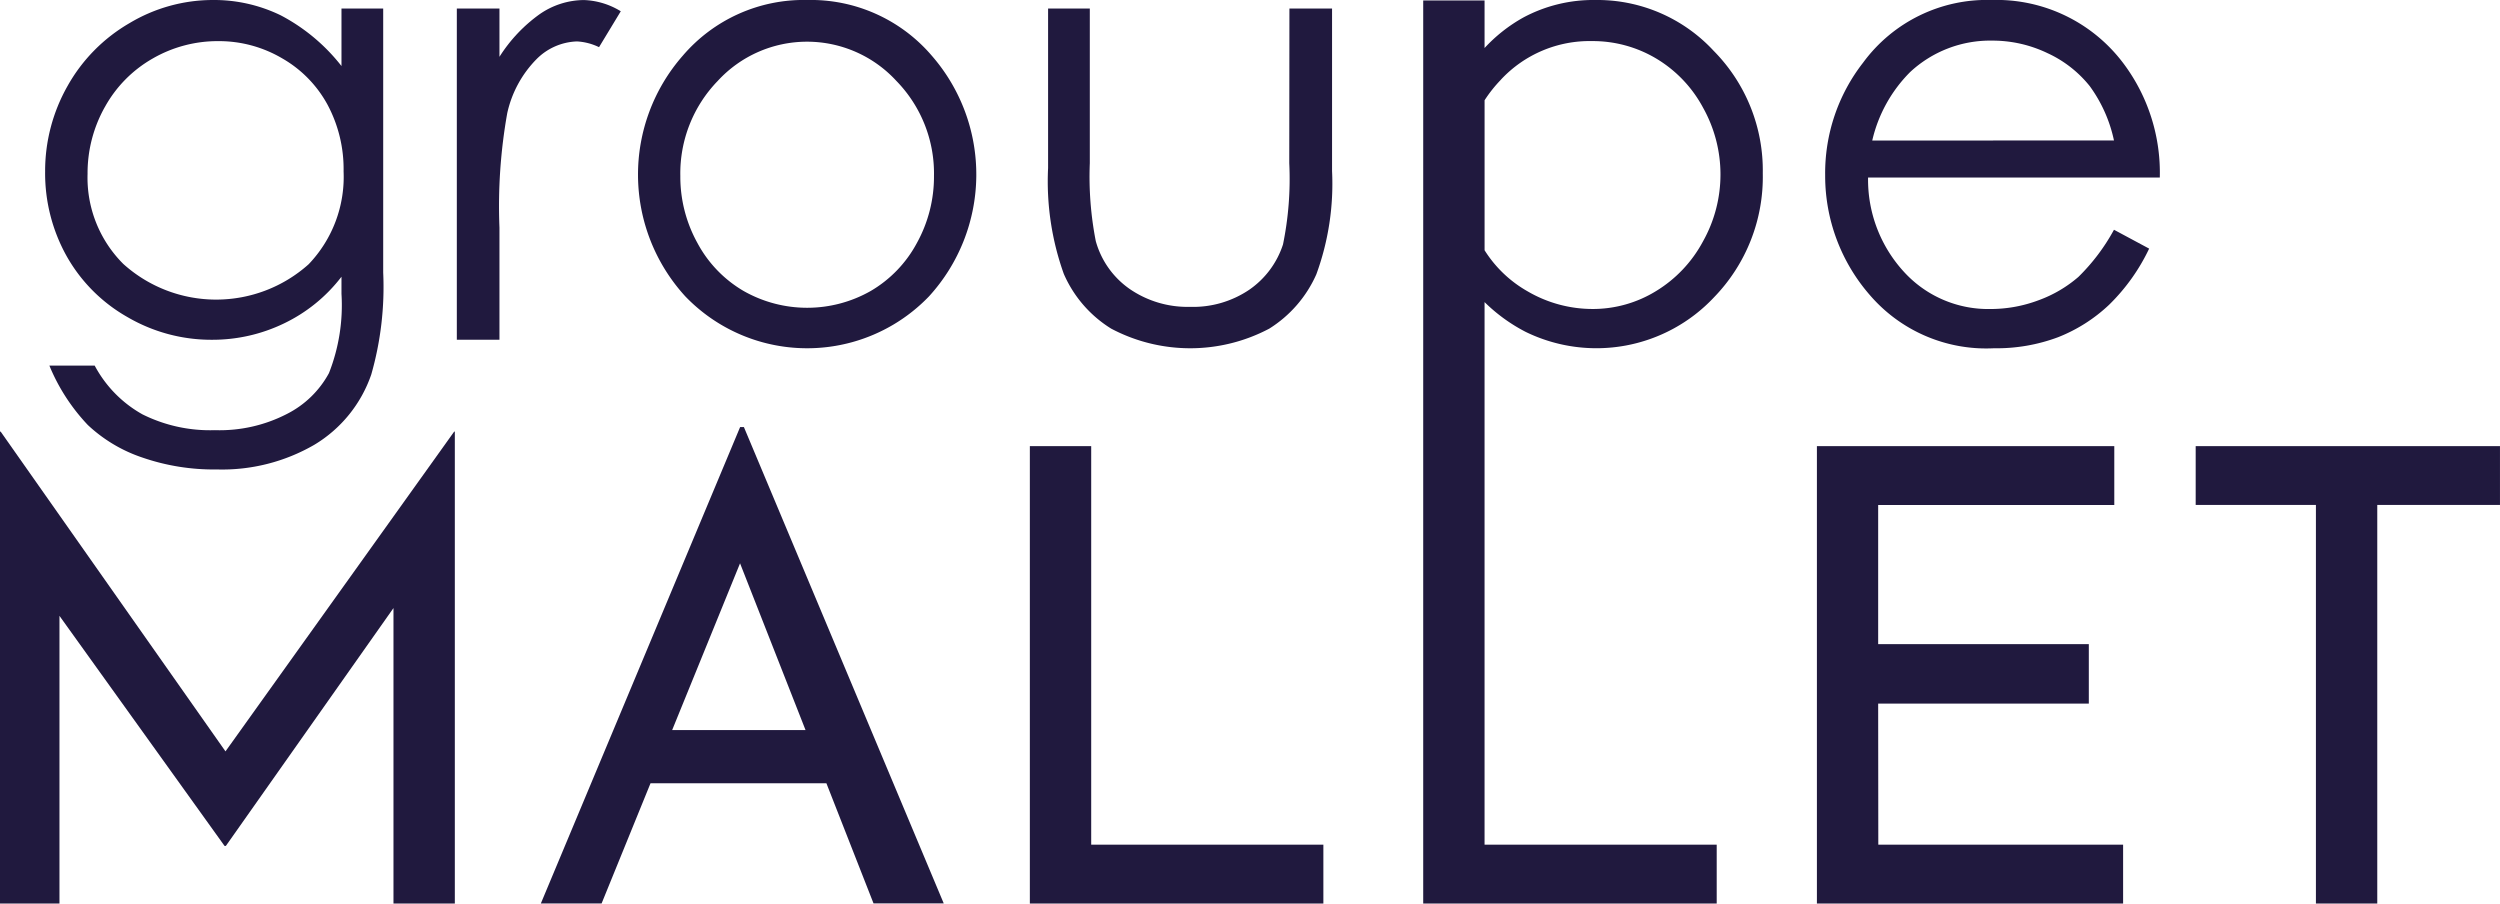
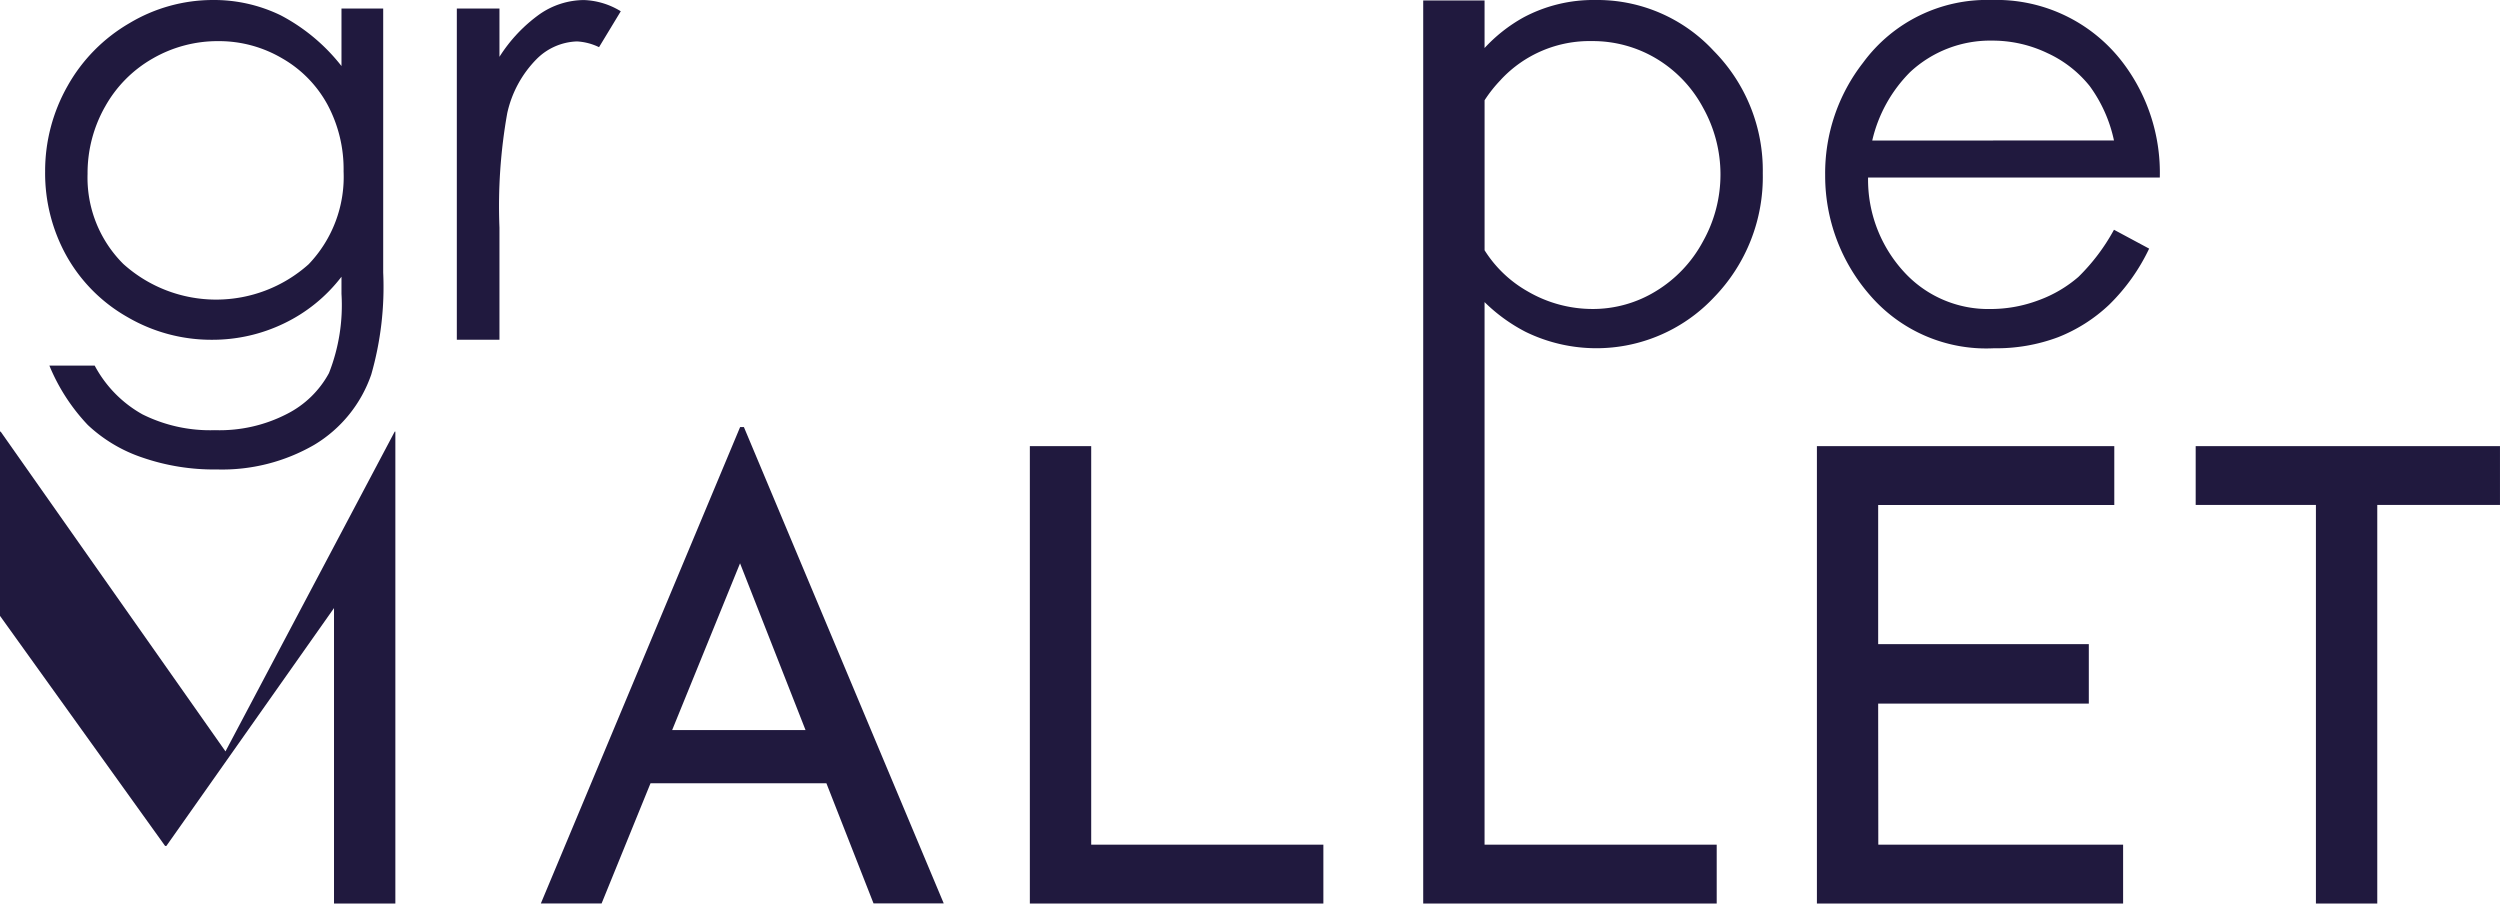
<svg xmlns="http://www.w3.org/2000/svg" width="111.405" height="40.263" fill="#20193E" viewBox="0 0 111.405 40.263">
  <g transform="translate(-1430.283 -65.468)">
-     <path d="M1440.331,98.951,1430.311,84.7h-.028v21.03h2.65V92.912l7.357,10.253h.057l7.47-10.6v13.165h2.734V84.7h-.028Z" />
+     <path d="M1440.331,98.951,1430.311,84.7h-.028v21.03V92.912l7.357,10.253h.057l7.47-10.6v13.165h2.734V84.7h-.028Z" />
    <path d="M1463.264,84.5l-8.88,21.229,2.707,0,2.181-5.358h7.837l2.1,5.354h3.129L1463.433,84.5ZM1460.236,98l3.025-7.43,2.918,7.43Z" />
    <path d="M1478.909,85.348h-2.734V105.73h13.08v-2.622h-10.346Z" />
    <path d="M1513.978,96.822h9.387v-2.65h-9.387v-6.2H1524.5V85.348h-13.252l0,20.382h13.645v-2.622h-10.909Z" />
    <path d="M1528.127,85.348V87.97h5.358V105.73h2.734V87.97h5.468V85.348Z" />
    <path d="M1435.967,79.6a7.405,7.405,0,0,0,3.751,1.009,7.323,7.323,0,0,0,3.217-.727A7.081,7.081,0,0,0,1445.5,77.8v.76a8.261,8.261,0,0,1-.558,3.535,4.372,4.372,0,0,1-1.87,1.818,6.543,6.543,0,0,1-3.211.724,6.743,6.743,0,0,1-3.231-.705,5.387,5.387,0,0,1-2.127-2.171h-2.019a8.594,8.594,0,0,0,1.713,2.646,6.626,6.626,0,0,0,2.41,1.443,9.756,9.756,0,0,0,3.341.538,8.2,8.2,0,0,0,4.343-1.1,5.879,5.879,0,0,0,2.537-3.134,14.176,14.176,0,0,0,.531-4.545V65.847H1445.5v2.564a8.379,8.379,0,0,0-2.707-2.26,6.8,6.8,0,0,0-3.023-.683,7.244,7.244,0,0,0-3.716,1.031,7.425,7.425,0,0,0-2.76,2.8,7.674,7.674,0,0,0-1,3.82,7.575,7.575,0,0,0,.956,3.758A7.15,7.15,0,0,0,1435.967,79.6Zm-1.012-9.361a5.6,5.6,0,0,1,2.125-2.159,5.793,5.793,0,0,1,2.936-.779,5.548,5.548,0,0,1,2.829.76,5.284,5.284,0,0,1,2.032,2.07,6.086,6.086,0,0,1,.717,2.976,5.63,5.63,0,0,1-1.559,4.138,6.18,6.18,0,0,1-8.256-.014,5.425,5.425,0,0,1-1.594-4.015A6.014,6.014,0,0,1,1434.955,70.237Z" />
    <path d="M1456.977,67.57l.969-1.6a3.355,3.355,0,0,0-1.647-.5,3.506,3.506,0,0,0-1.966.629A6.786,6.786,0,0,0,1452.54,68V65.847h-1.9v14.76h1.9V75.615a23.647,23.647,0,0,1,.346-5.1,4.931,4.931,0,0,1,1.315-2.42,2.659,2.659,0,0,1,1.793-.781A2.564,2.564,0,0,1,1456.977,67.57Z" />
-     <path d="M1466.258,65.468a7.089,7.089,0,0,0-5.549,2.482,8.036,8.036,0,0,0,.114,10.726,7.531,7.531,0,0,0,10.857,0,8.053,8.053,0,0,0,.114-10.739A7.09,7.09,0,0,0,1466.258,65.468Zm4.885,10.825a5.455,5.455,0,0,1-2.053,2.138,5.733,5.733,0,0,1-5.677,0,5.456,5.456,0,0,1-2.053-2.138,6.088,6.088,0,0,1-.76-2.984,5.919,5.919,0,0,1,1.665-4.233,5.405,5.405,0,0,1,7.964,0,5.9,5.9,0,0,1,1.674,4.233A6.1,6.1,0,0,1,1471.143,76.293Z" />
-     <path d="M1487.735,72.739a14.544,14.544,0,0,1-.279,3.622,3.918,3.918,0,0,1-1.5,2.016,4.462,4.462,0,0,1-2.641.765,4.551,4.551,0,0,1-2.677-.787,3.852,3.852,0,0,1-1.525-2.143,14.973,14.973,0,0,1-.266-3.473V65.847h-1.859v7.109a12.225,12.225,0,0,0,.7,4.716,5.4,5.4,0,0,0,2.114,2.442,7.533,7.533,0,0,0,7.04,0,5.453,5.453,0,0,0,2.1-2.423,11.735,11.735,0,0,0,.7-4.6V65.847h-1.9Z" />
    <path d="M1498.265,80.255a7.186,7.186,0,0,0,8.4-1.541,7.7,7.7,0,0,0,2.171-5.527,7.575,7.575,0,0,0-2.189-5.454,7.065,7.065,0,0,0-5.268-2.265,6.62,6.62,0,0,0-3.2.773,6.942,6.942,0,0,0-1.741,1.367V65.489h-2.734V105.73h13.079v-2.622h-10.345V78.93A7.511,7.511,0,0,0,1498.265,80.255Zm-1.1-11.236a5.4,5.4,0,0,1,4.061-1.72,5.522,5.522,0,0,1,2.864.779,5.658,5.658,0,0,1,2.085,2.189,6.095,6.095,0,0,1-.005,5.961,5.778,5.778,0,0,1-2.1,2.217,5.366,5.366,0,0,1-2.815.792,5.741,5.741,0,0,1-2.9-.787,5.412,5.412,0,0,1-1.916-1.83V69.936A5.955,5.955,0,0,1,1497.168,69.019Z" />
    <path d="M1524.935,68.33a7.072,7.072,0,0,0-5.9-2.862,6.846,6.846,0,0,0-5.73,2.794,8,8,0,0,0-1.689,5.006,8.084,8.084,0,0,0,1.995,5.353,6.838,6.838,0,0,0,5.53,2.366,7.8,7.8,0,0,0,2.858-.494,7.079,7.079,0,0,0,2.272-1.446,8.72,8.72,0,0,0,1.782-2.5l-1.567-.841a8.88,8.88,0,0,1-1.583,2.1,5.671,5.671,0,0,1-1.775,1.041,6.071,6.071,0,0,1-2.146.391,5.076,5.076,0,0,1-3.844-1.644,6.071,6.071,0,0,1-1.61-4.216h13A8.117,8.117,0,0,0,1524.935,68.33Zm-11.221,3.4a6.32,6.32,0,0,1,1.69-3.052,5.234,5.234,0,0,1,3.657-1.4,5.655,5.655,0,0,1,2.46.557,5.183,5.183,0,0,1,1.881,1.465,6.331,6.331,0,0,1,1.084,2.428Z" />
  </g>
</svg>